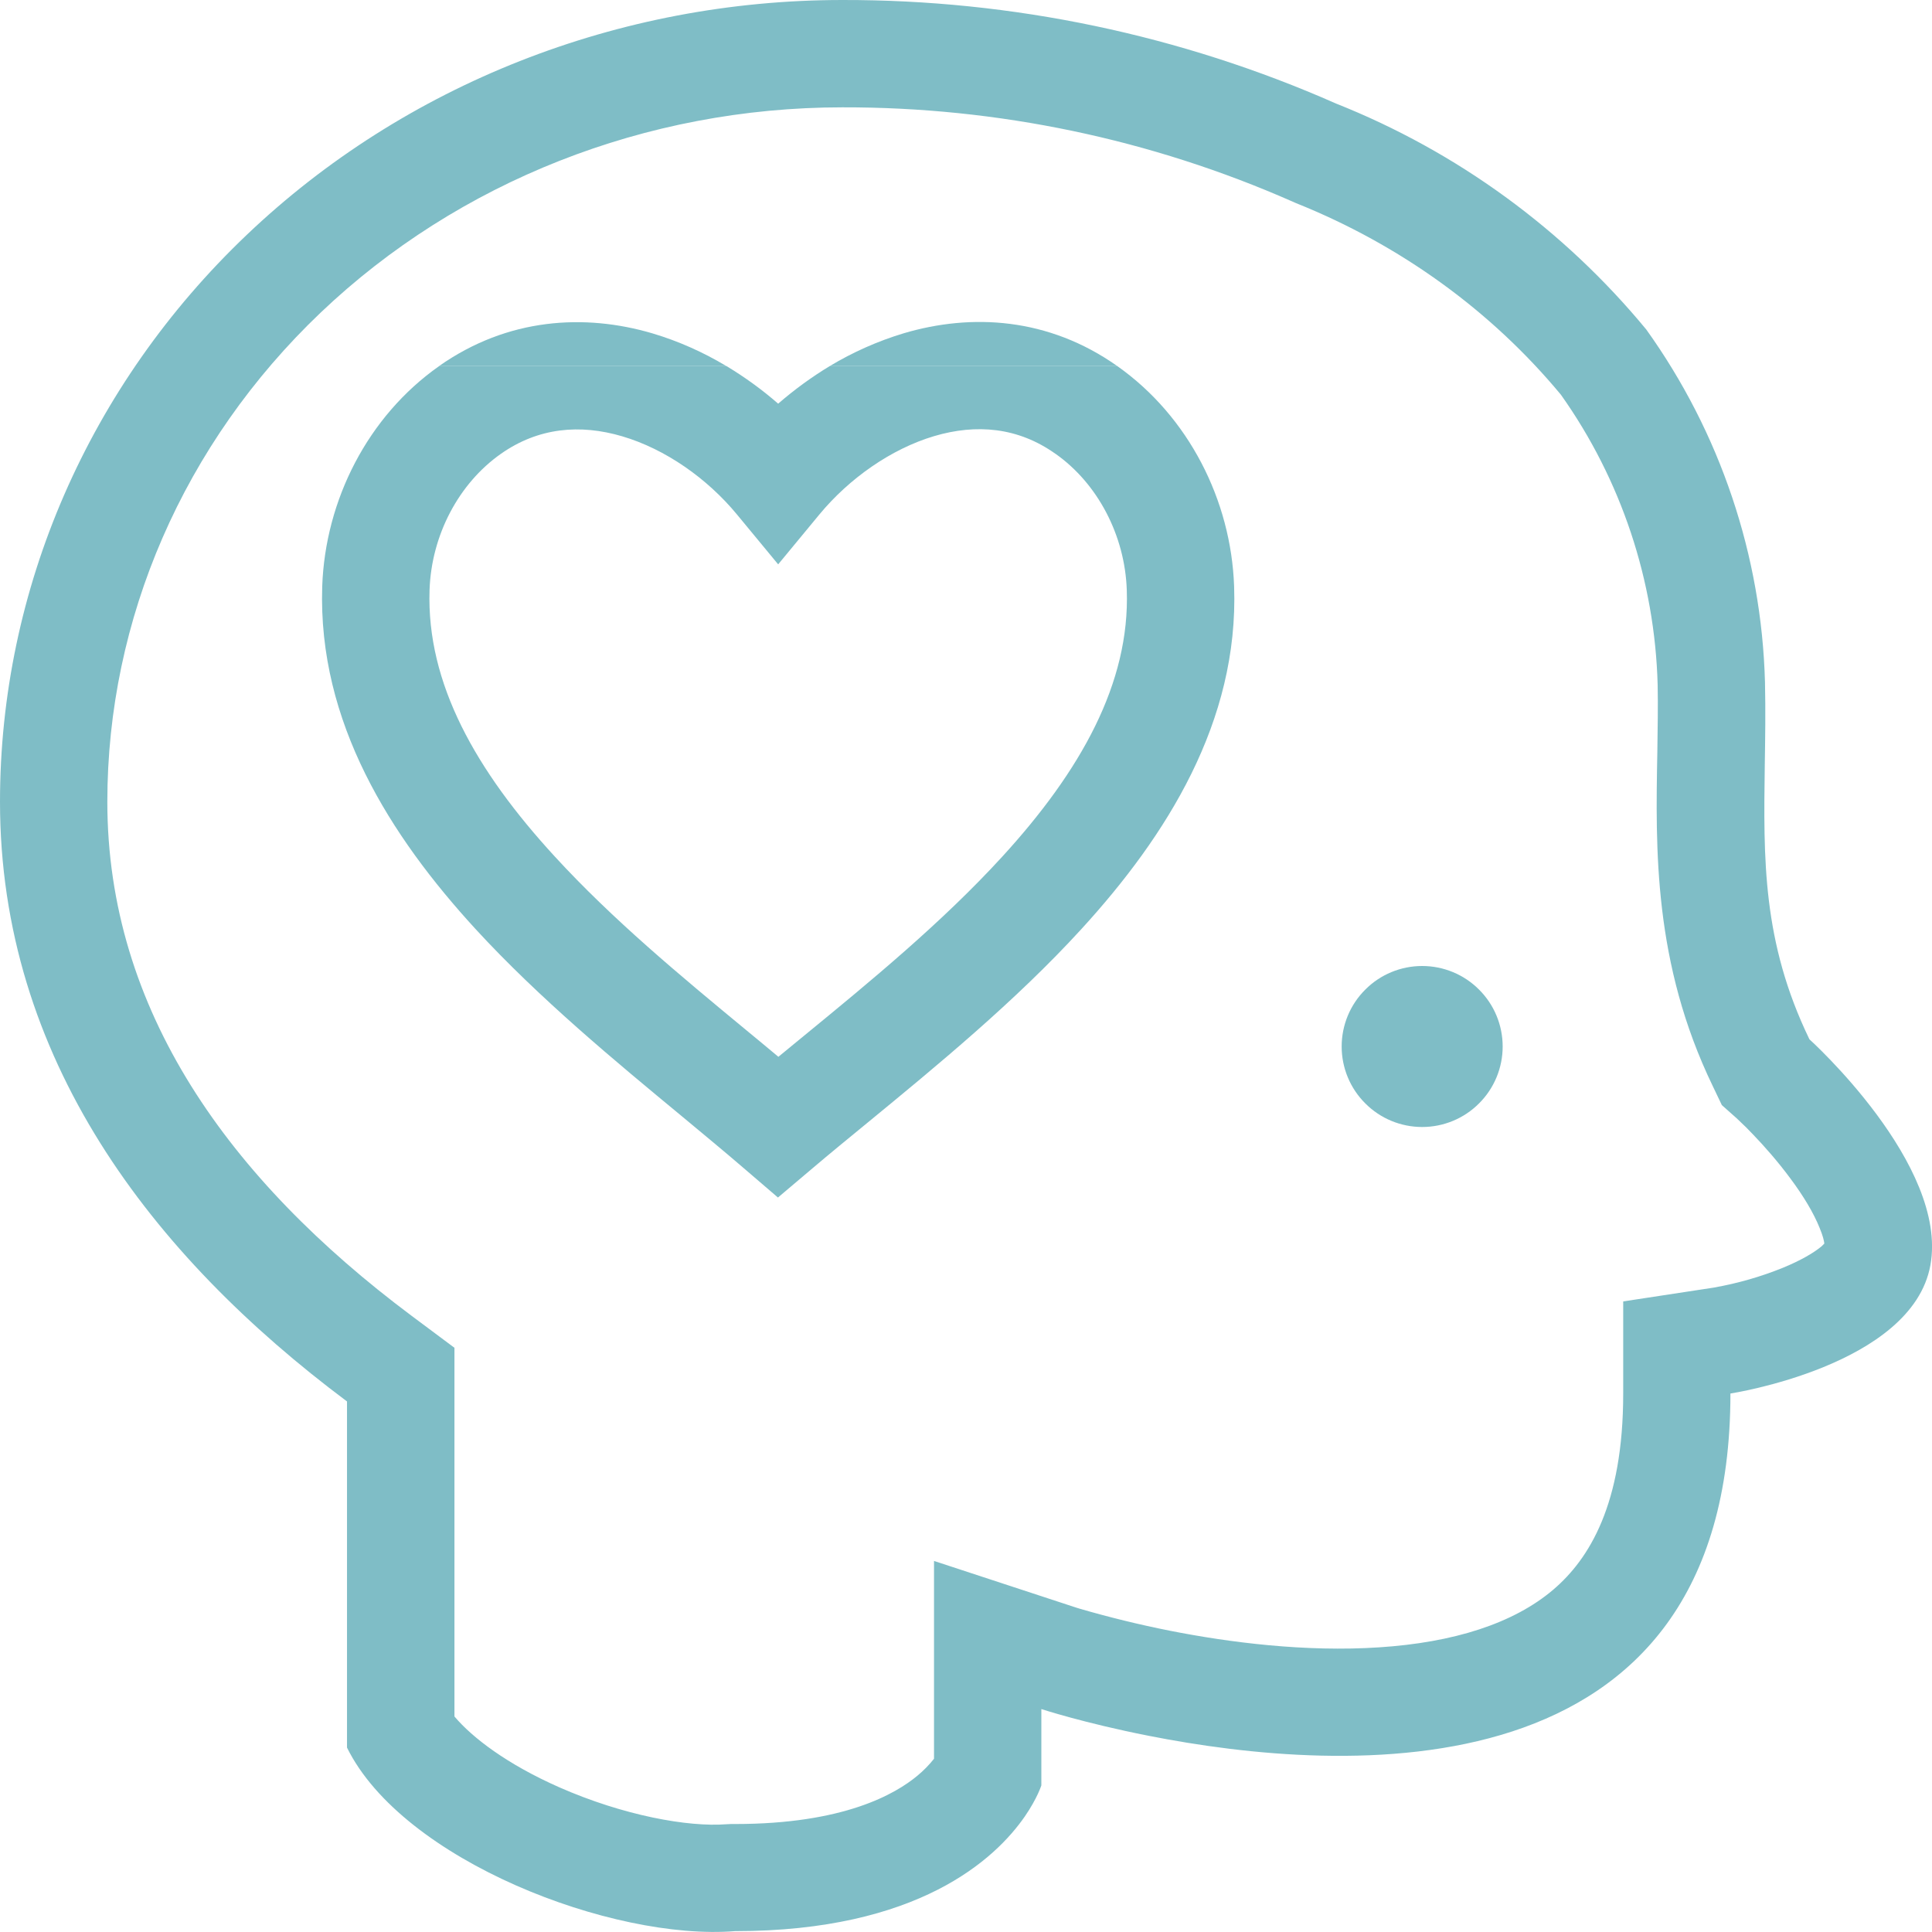
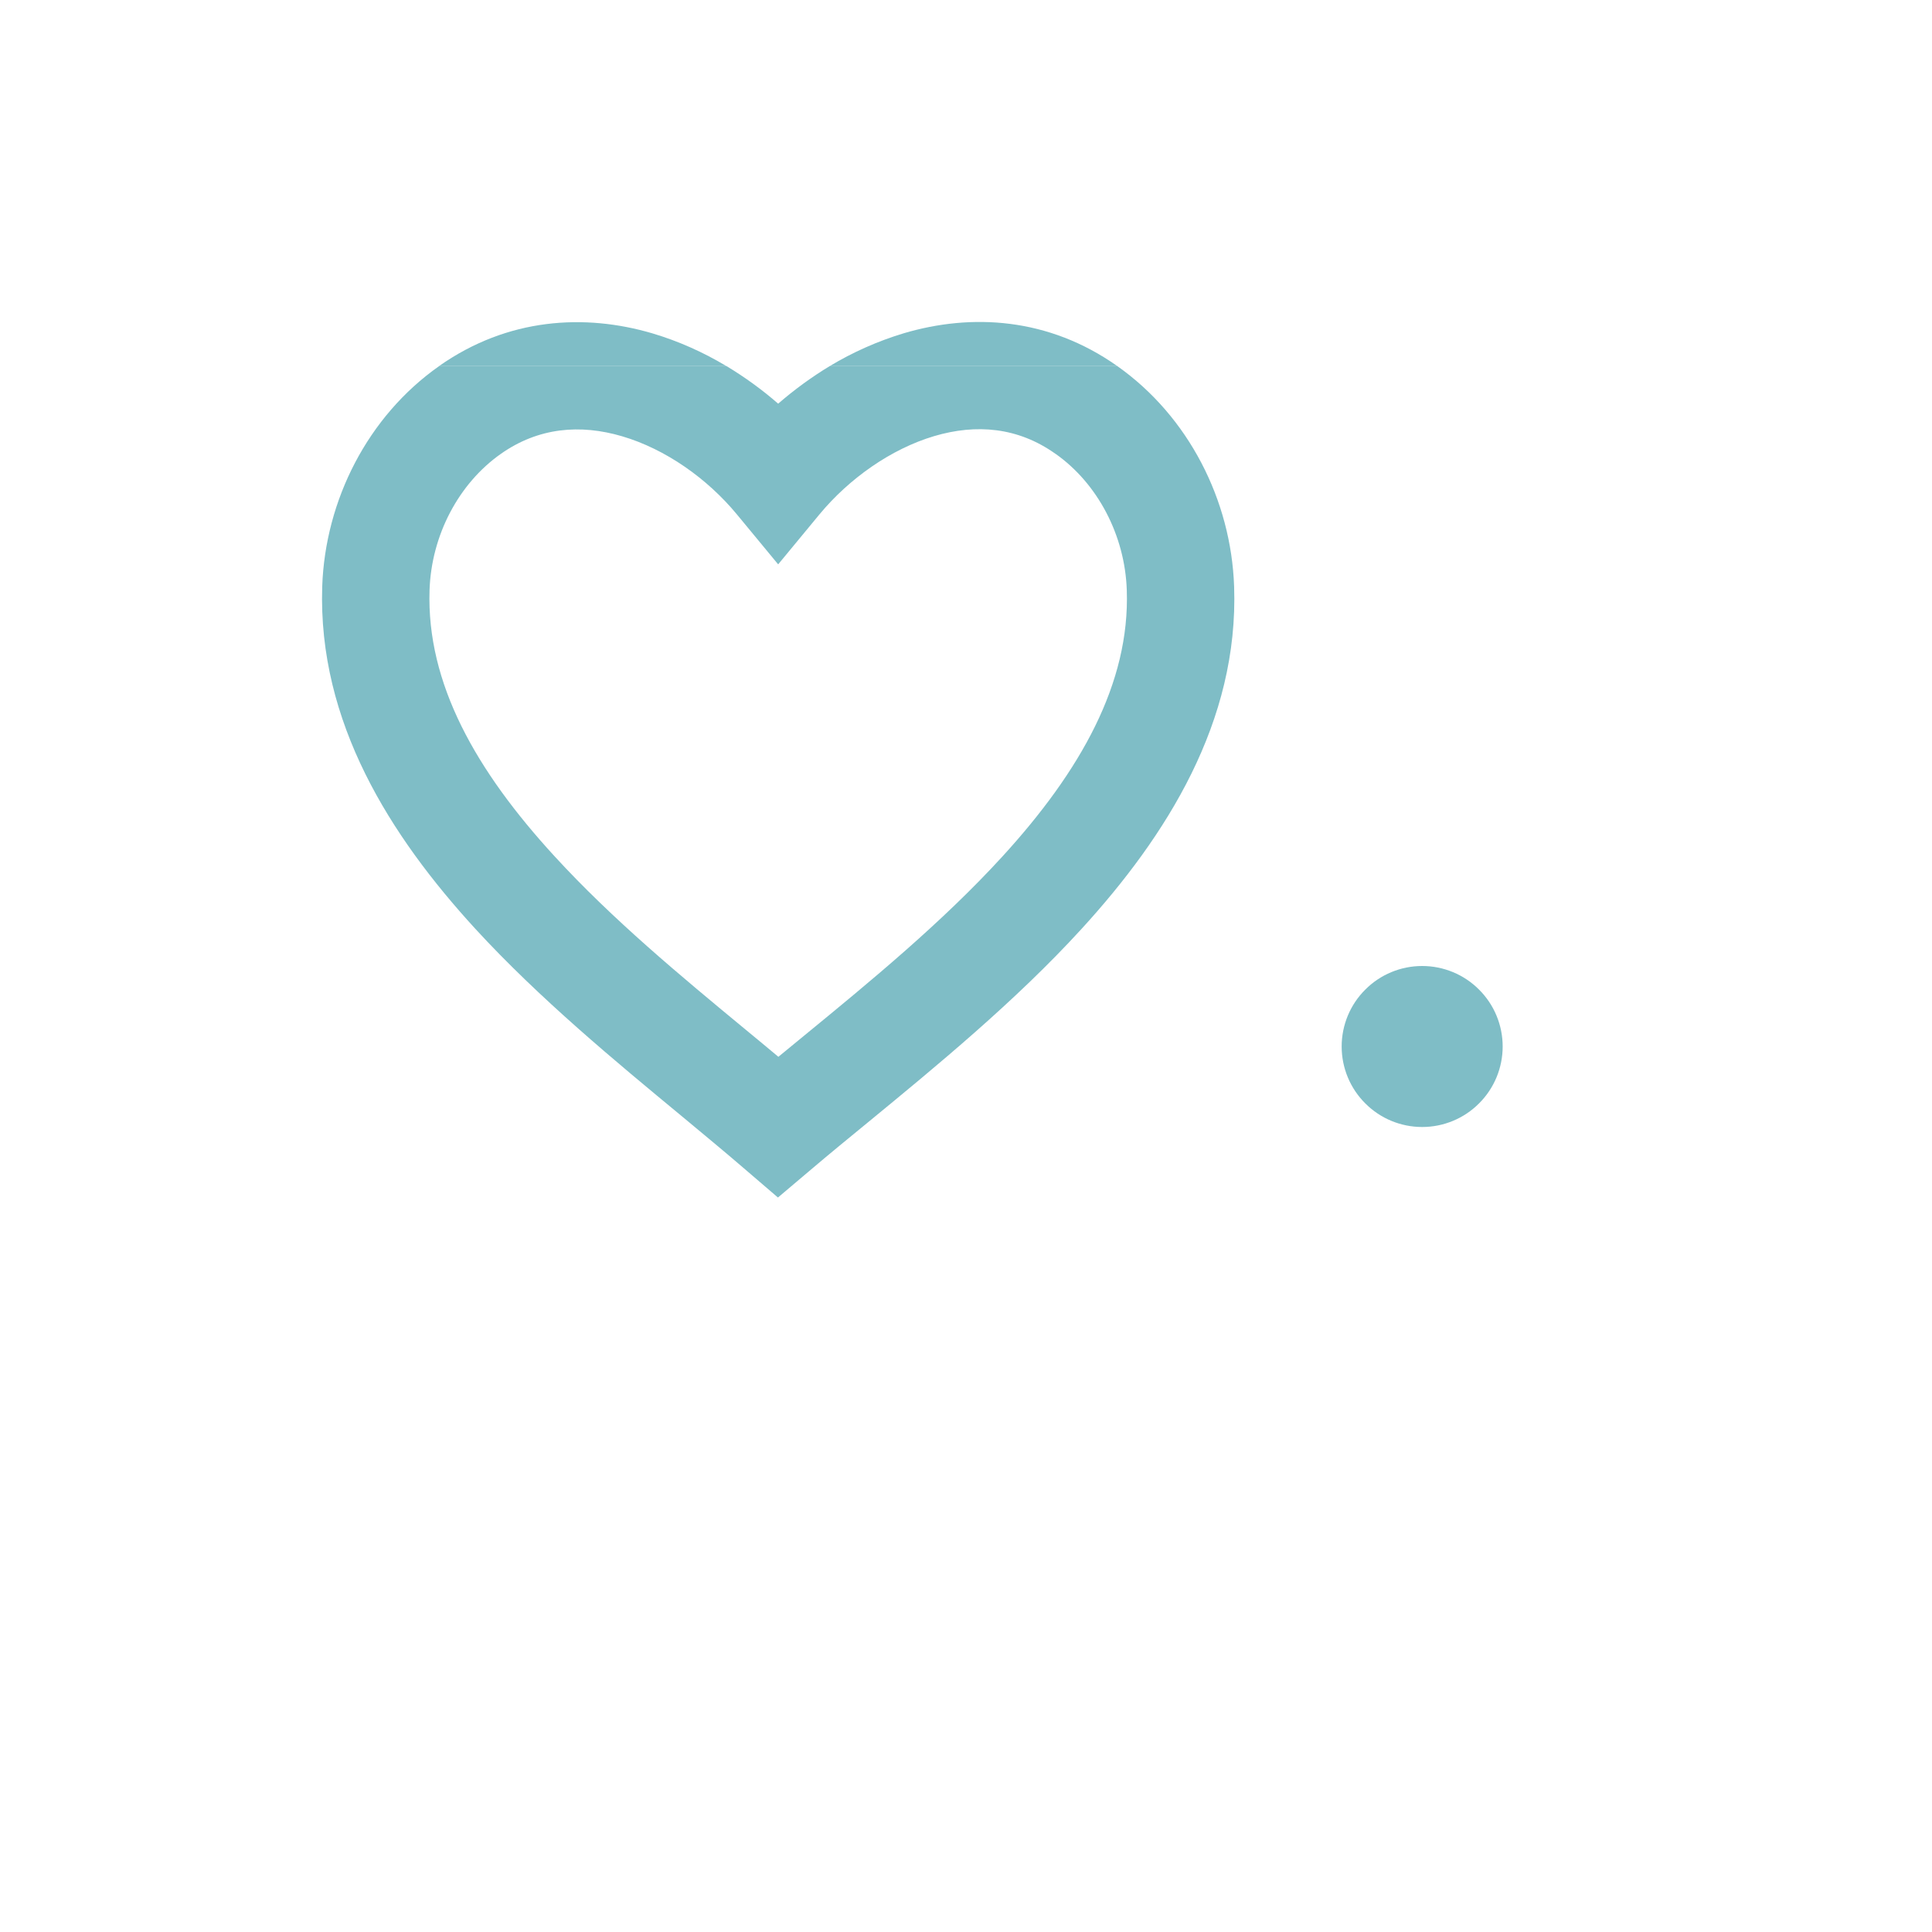
<svg xmlns="http://www.w3.org/2000/svg" width="18" height="18" viewBox="0 0 18 18" fill="none">
  <path d="M6.769 3.411H4.09C4.731 2.96 5.448 2.92 6.079 3.106C6.321 3.178 6.553 3.282 6.768 3.411" fill="#7FBDC6" />
  <path d="M13.25 10.5C13.449 10.5 13.64 10.421 13.78 10.28C13.921 10.14 14 9.949 14 9.75C14 9.551 13.921 9.36 13.78 9.22C13.64 9.079 13.449 9 13.25 9C13.051 9 12.86 9.079 12.72 9.22C12.579 9.36 12.5 9.551 12.5 9.75C12.5 9.949 12.579 10.14 12.72 10.28C12.86 10.421 13.051 10.5 13.25 10.5ZM8.42 3.105C9.051 2.918 9.768 2.957 10.41 3.411H7.73C7.946 3.281 8.178 3.178 8.42 3.105Z" fill="#7FBDC6" />
  <path fill-rule="evenodd" clip-rule="evenodd" d="M7.73 3.411H10.41C11.073 3.879 11.47 4.659 11.498 5.464C11.542 6.723 10.868 7.789 10.075 8.656C9.461 9.328 8.719 9.937 8.086 10.457C7.904 10.606 7.731 10.748 7.573 10.882L7.248 11.157L6.924 10.879C6.75 10.729 6.557 10.57 6.354 10.401C5.737 9.891 5.022 9.3 4.429 8.654C3.637 7.79 2.961 6.728 3.002 5.465V5.464C3.03 4.659 3.427 3.878 4.091 3.411H6.769C6.941 3.515 7.101 3.631 7.25 3.761C7.4 3.631 7.56 3.514 7.73 3.411M7.635 4.792C7.911 4.459 8.3 4.183 8.704 4.063C9.096 3.947 9.484 3.98 9.832 4.227L9.834 4.228C10.226 4.504 10.481 4.987 10.498 5.498C10.528 6.365 10.068 7.183 9.338 7.981C8.777 8.594 8.113 9.14 7.487 9.653L7.252 9.846C7.152 9.762 7.05 9.678 6.947 9.593C6.342 9.093 5.708 8.568 5.167 7.978C4.436 7.182 3.973 6.368 4.002 5.498C4.019 4.986 4.274 4.504 4.667 4.228C5.015 3.983 5.405 3.949 5.797 4.065C6.201 4.184 6.59 4.459 6.865 4.792L7.25 5.258L7.635 4.792Z" fill="#7FBDC6" />
-   <path fill-rule="evenodd" clip-rule="evenodd" d="M17.985 11.788C18.155 10.851 16.858 9.683 16.858 9.683C16.418 8.773 16.43 8.003 16.442 7.13C16.446 6.882 16.45 6.626 16.444 6.356C16.412 5.175 16.026 4.03 15.338 3.07C14.567 2.136 13.573 1.412 12.448 0.965C10.999 0.325 9.432 -0.003 7.848 2.19414e-05C5.766 2.19414e-05 3.77 0.787 2.299 2.188C0.827 3.589 0 5.489 0 7.47C0 9.854 1.407 11.692 3.233 13.057V16.282C3.752 17.335 5.707 18.083 6.848 17.992C8.556 17.992 9.274 17.32 9.549 16.922C9.665 16.753 9.702 16.634 9.702 16.634V15.923C9.702 15.923 10.102 16.054 10.702 16.172C12.507 16.529 16.122 16.77 16.122 12.983C16.122 12.983 17.814 12.725 17.985 11.788ZM15.957 10.118L16.042 10.296L16.187 10.425L16.188 10.427L16.192 10.43L16.22 10.457C16.247 10.482 16.287 10.521 16.335 10.572C16.435 10.676 16.562 10.819 16.681 10.98C16.804 11.145 16.898 11.303 16.953 11.44C16.983 11.512 16.994 11.559 16.997 11.586L16.972 11.611C16.899 11.672 16.778 11.743 16.61 11.812C16.405 11.895 16.192 11.956 15.973 11.995L15.969 11.996L15.123 12.125V12.984C15.123 14.015 14.806 14.525 14.472 14.81C14.1 15.127 13.541 15.303 12.848 15.348C12.164 15.393 11.455 15.303 10.899 15.193C10.617 15.137 10.339 15.069 10.063 14.989L10.021 14.976L10.014 14.973H10.012L8.702 14.543V16.386C8.656 16.444 8.604 16.497 8.547 16.544C8.341 16.715 7.862 16.994 6.848 16.994H6.809L6.769 16.996C6.412 17.024 5.808 16.915 5.211 16.652C4.724 16.437 4.401 16.19 4.234 15.992V12.557L3.832 12.257C2.135 10.988 1 9.411 1 7.47C1 5.77 1.709 4.13 2.988 2.912C4.269 1.693 6.016 1 7.848 1H7.848C9.293 0.997 10.723 1.296 12.044 1.879L12.06 1.886L12.076 1.893C13.049 2.283 13.896 2.898 14.543 3.678C15.104 4.469 15.418 5.41 15.444 6.381C15.448 6.58 15.444 6.789 15.441 7.009C15.424 7.909 15.404 8.973 15.957 10.118Z" fill="#7FBDC6" />
</svg>